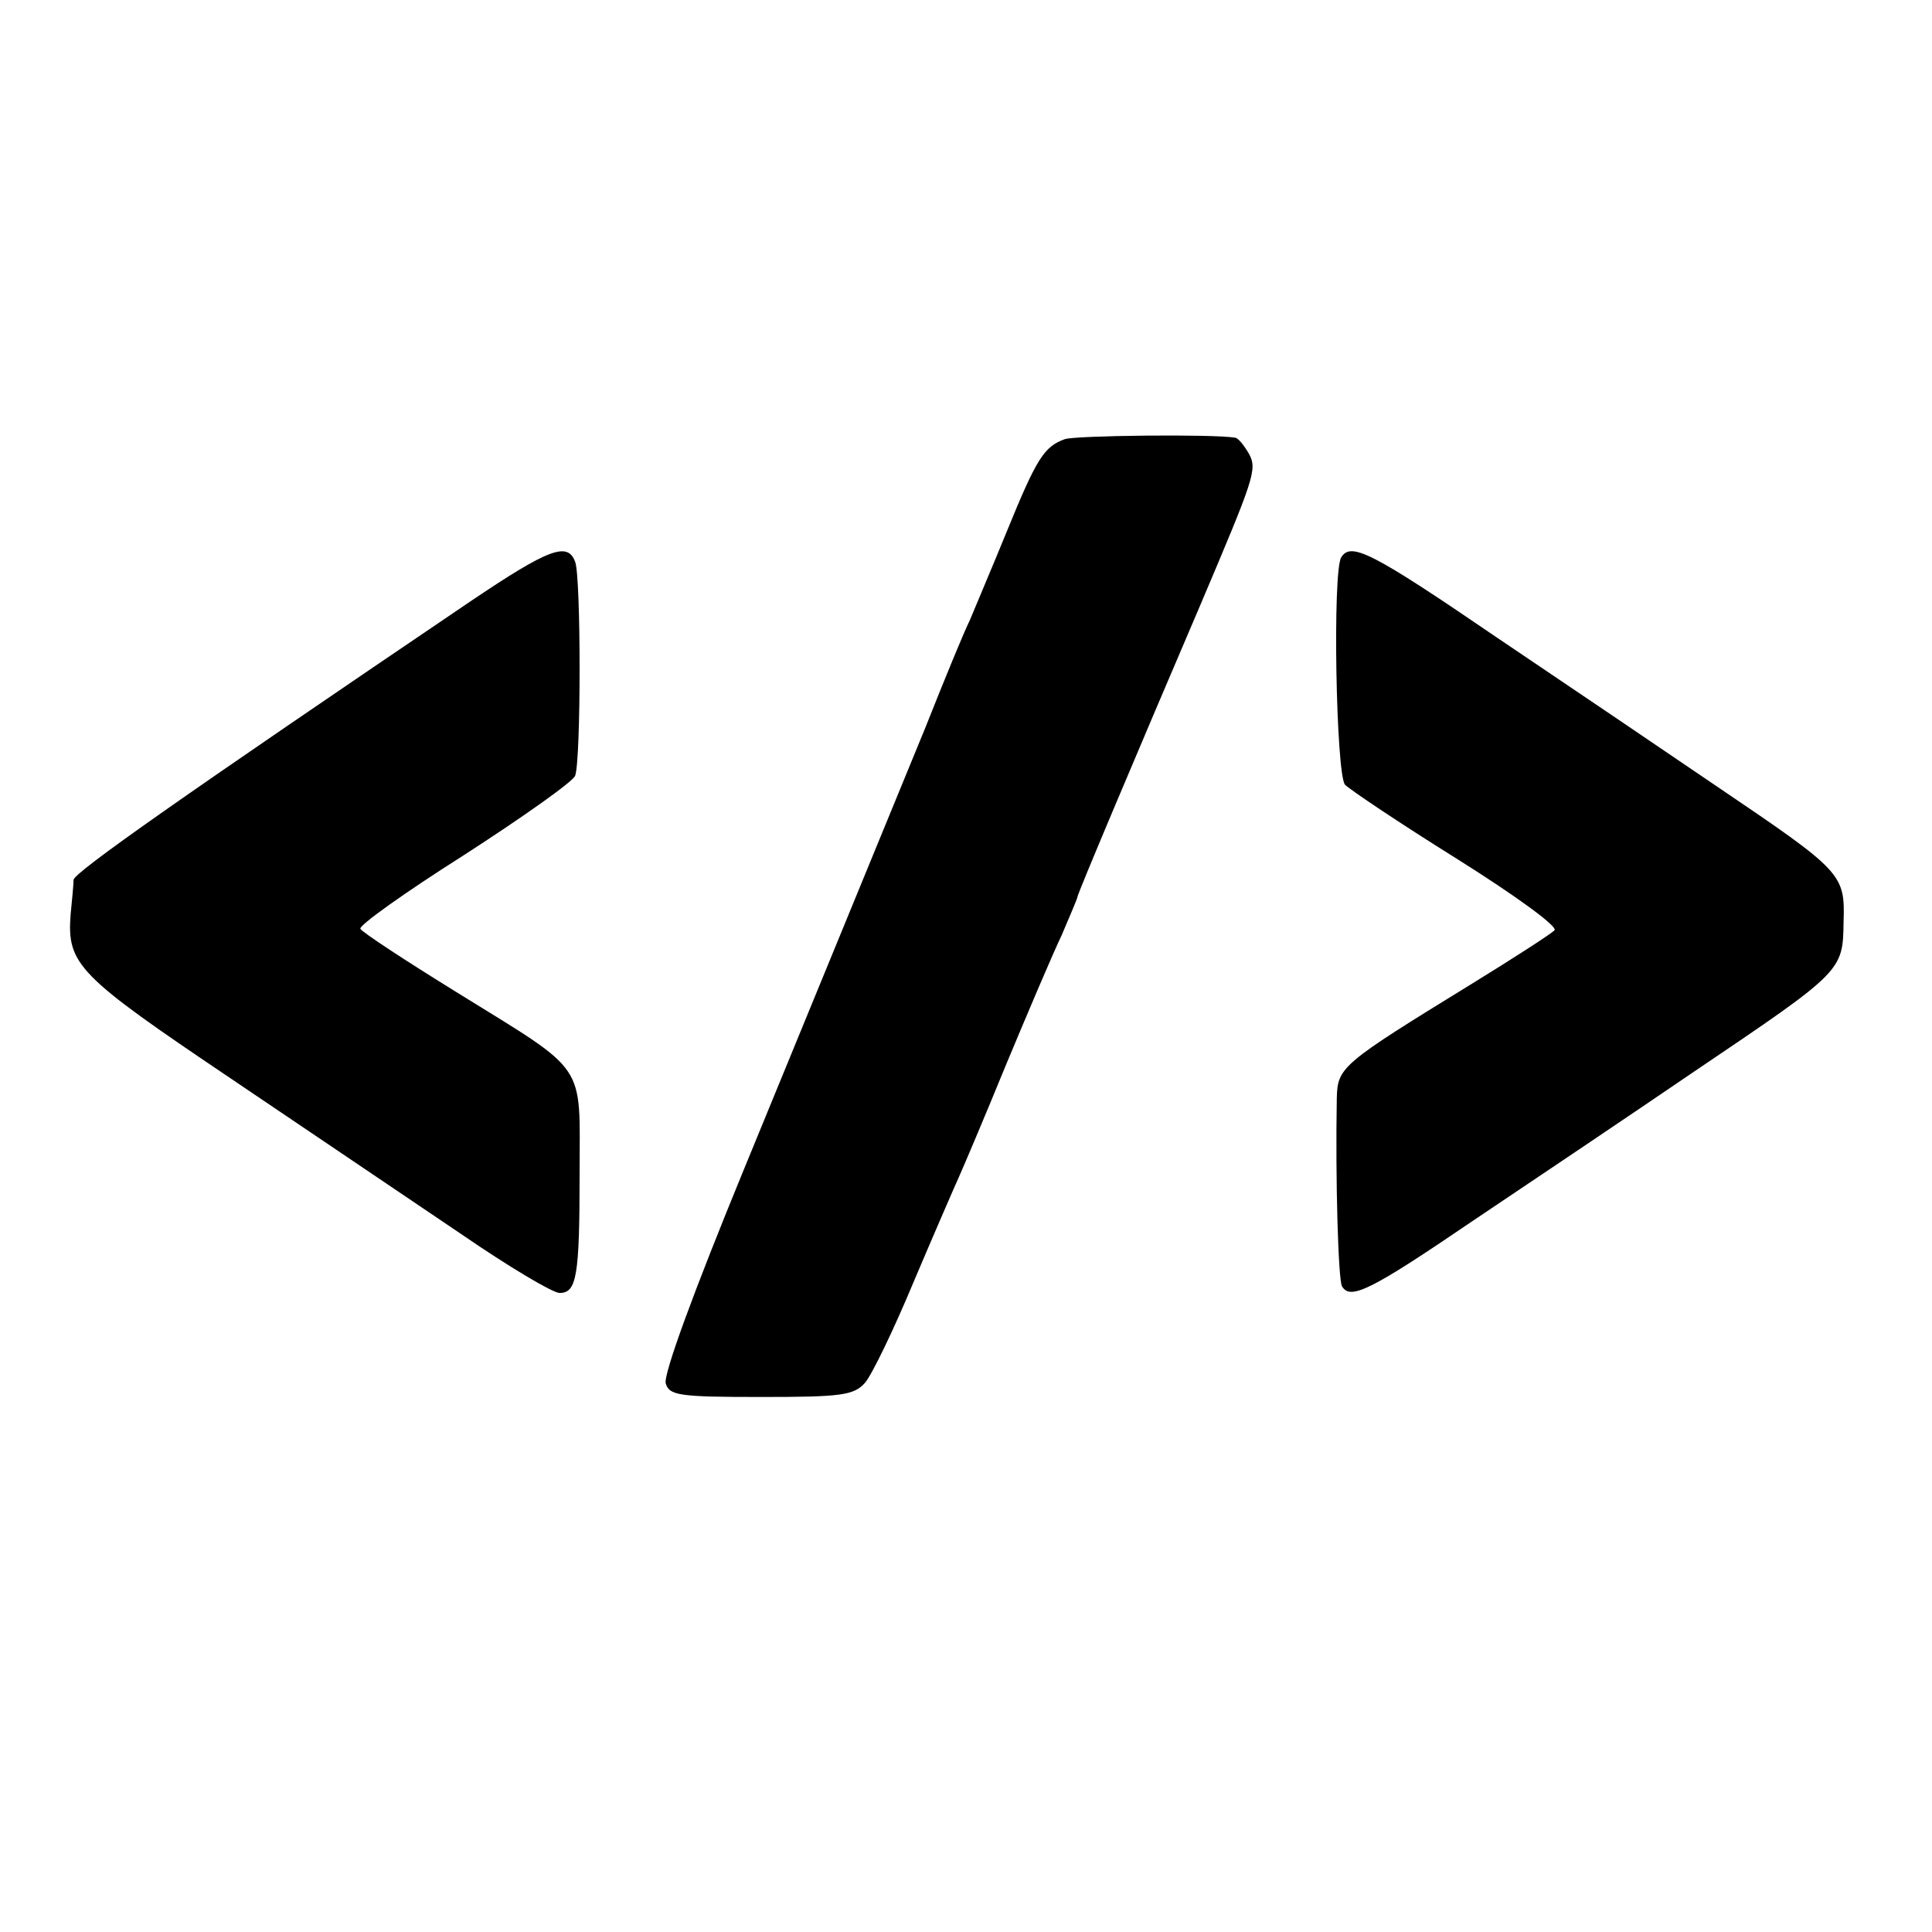
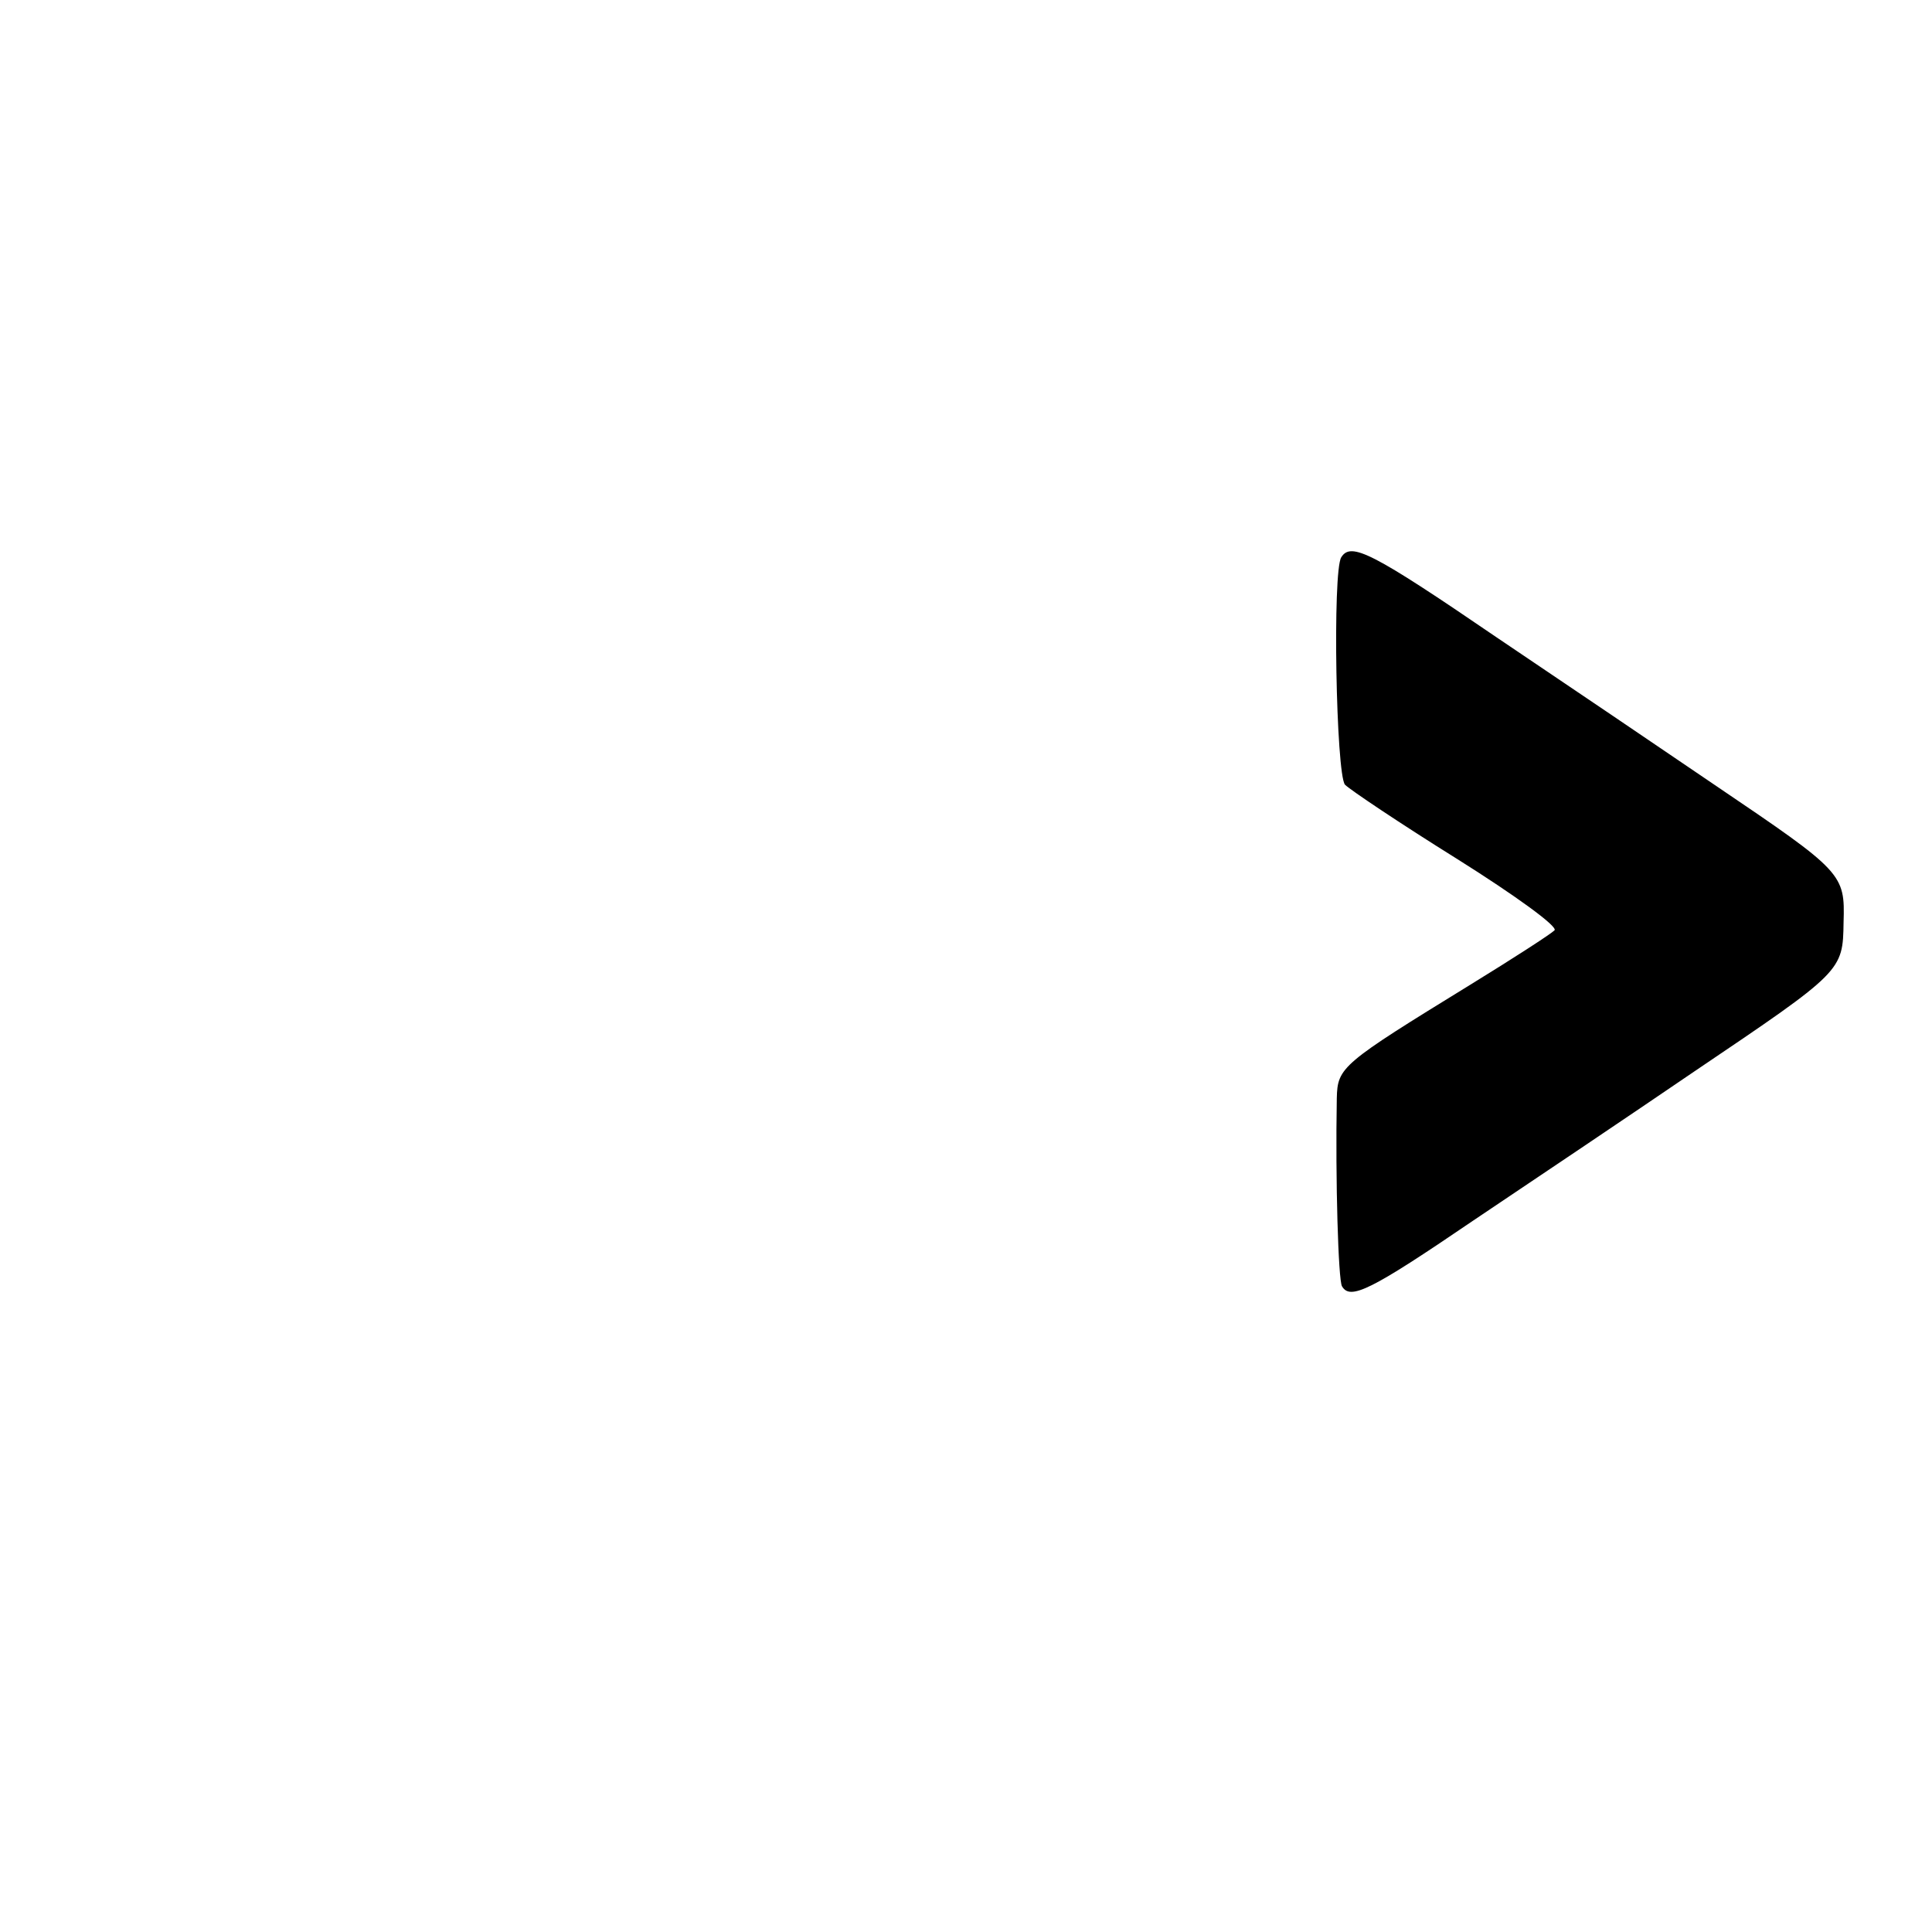
<svg xmlns="http://www.w3.org/2000/svg" version="1.0" width="260pt" height="260pt" viewBox="0 0 260 260" preserveAspectRatio="xMidYMid meet">
  <g transform="translate(0,260) scale(0.1,-0.1)" fill="#000000" stroke="none">
-     <path d="M1433 2009 c-28 -10 -38 -26 -78 -124 -20 -49 -43 -103 -50 -120 -8 -16 -35 -82 -60 -145 -63 -153 -112 -273 -244 -594 -67 -163 -109 -277 -105 -288 5 -16 18 -18 128 -18 107 0 125 2 140 19 9 10 39 72 66 137 28 66 55 128 60 139 5 11 34 79 63 150 30 72 64 152 76 177 11 26 21 49 21 51 0 4 79 191 165 392 73 172 77 183 66 204 -7 12 -15 22 -19 22 -29 5 -215 3 -229 -2z" />
-     <path d="M635 1792 c-390 -264 -535 -366 -536 -376 0 -6 -2 -27 -4 -47 -5 -67 10 -82 215 -220 107 -72 247 -167 311 -210 64 -44 123 -79 132 -79 23 0 27 22 27 160 0 153 13 134 -166 245 -68 42 -126 80 -129 85 -3 4 60 49 139 99 79 51 147 99 150 107 8 21 8 268 0 288 -10 27 -35 18 -139 -52z" />
    <path d="M1805 1850 c-12 -19 -7 -291 5 -306 7 -7 74 -52 151 -100 78 -49 136 -91 131 -96 -5 -5 -56 -38 -113 -73 -174 -107 -179 -111 -180 -153 -2 -110 2 -245 7 -253 11 -19 38 -6 176 88 79 53 213 143 298 201 200 135 200 135 201 201 2 65 -1 68 -171 183 -69 47 -202 137 -297 201 -167 114 -195 128 -208 107z" />
  </g>
</svg>